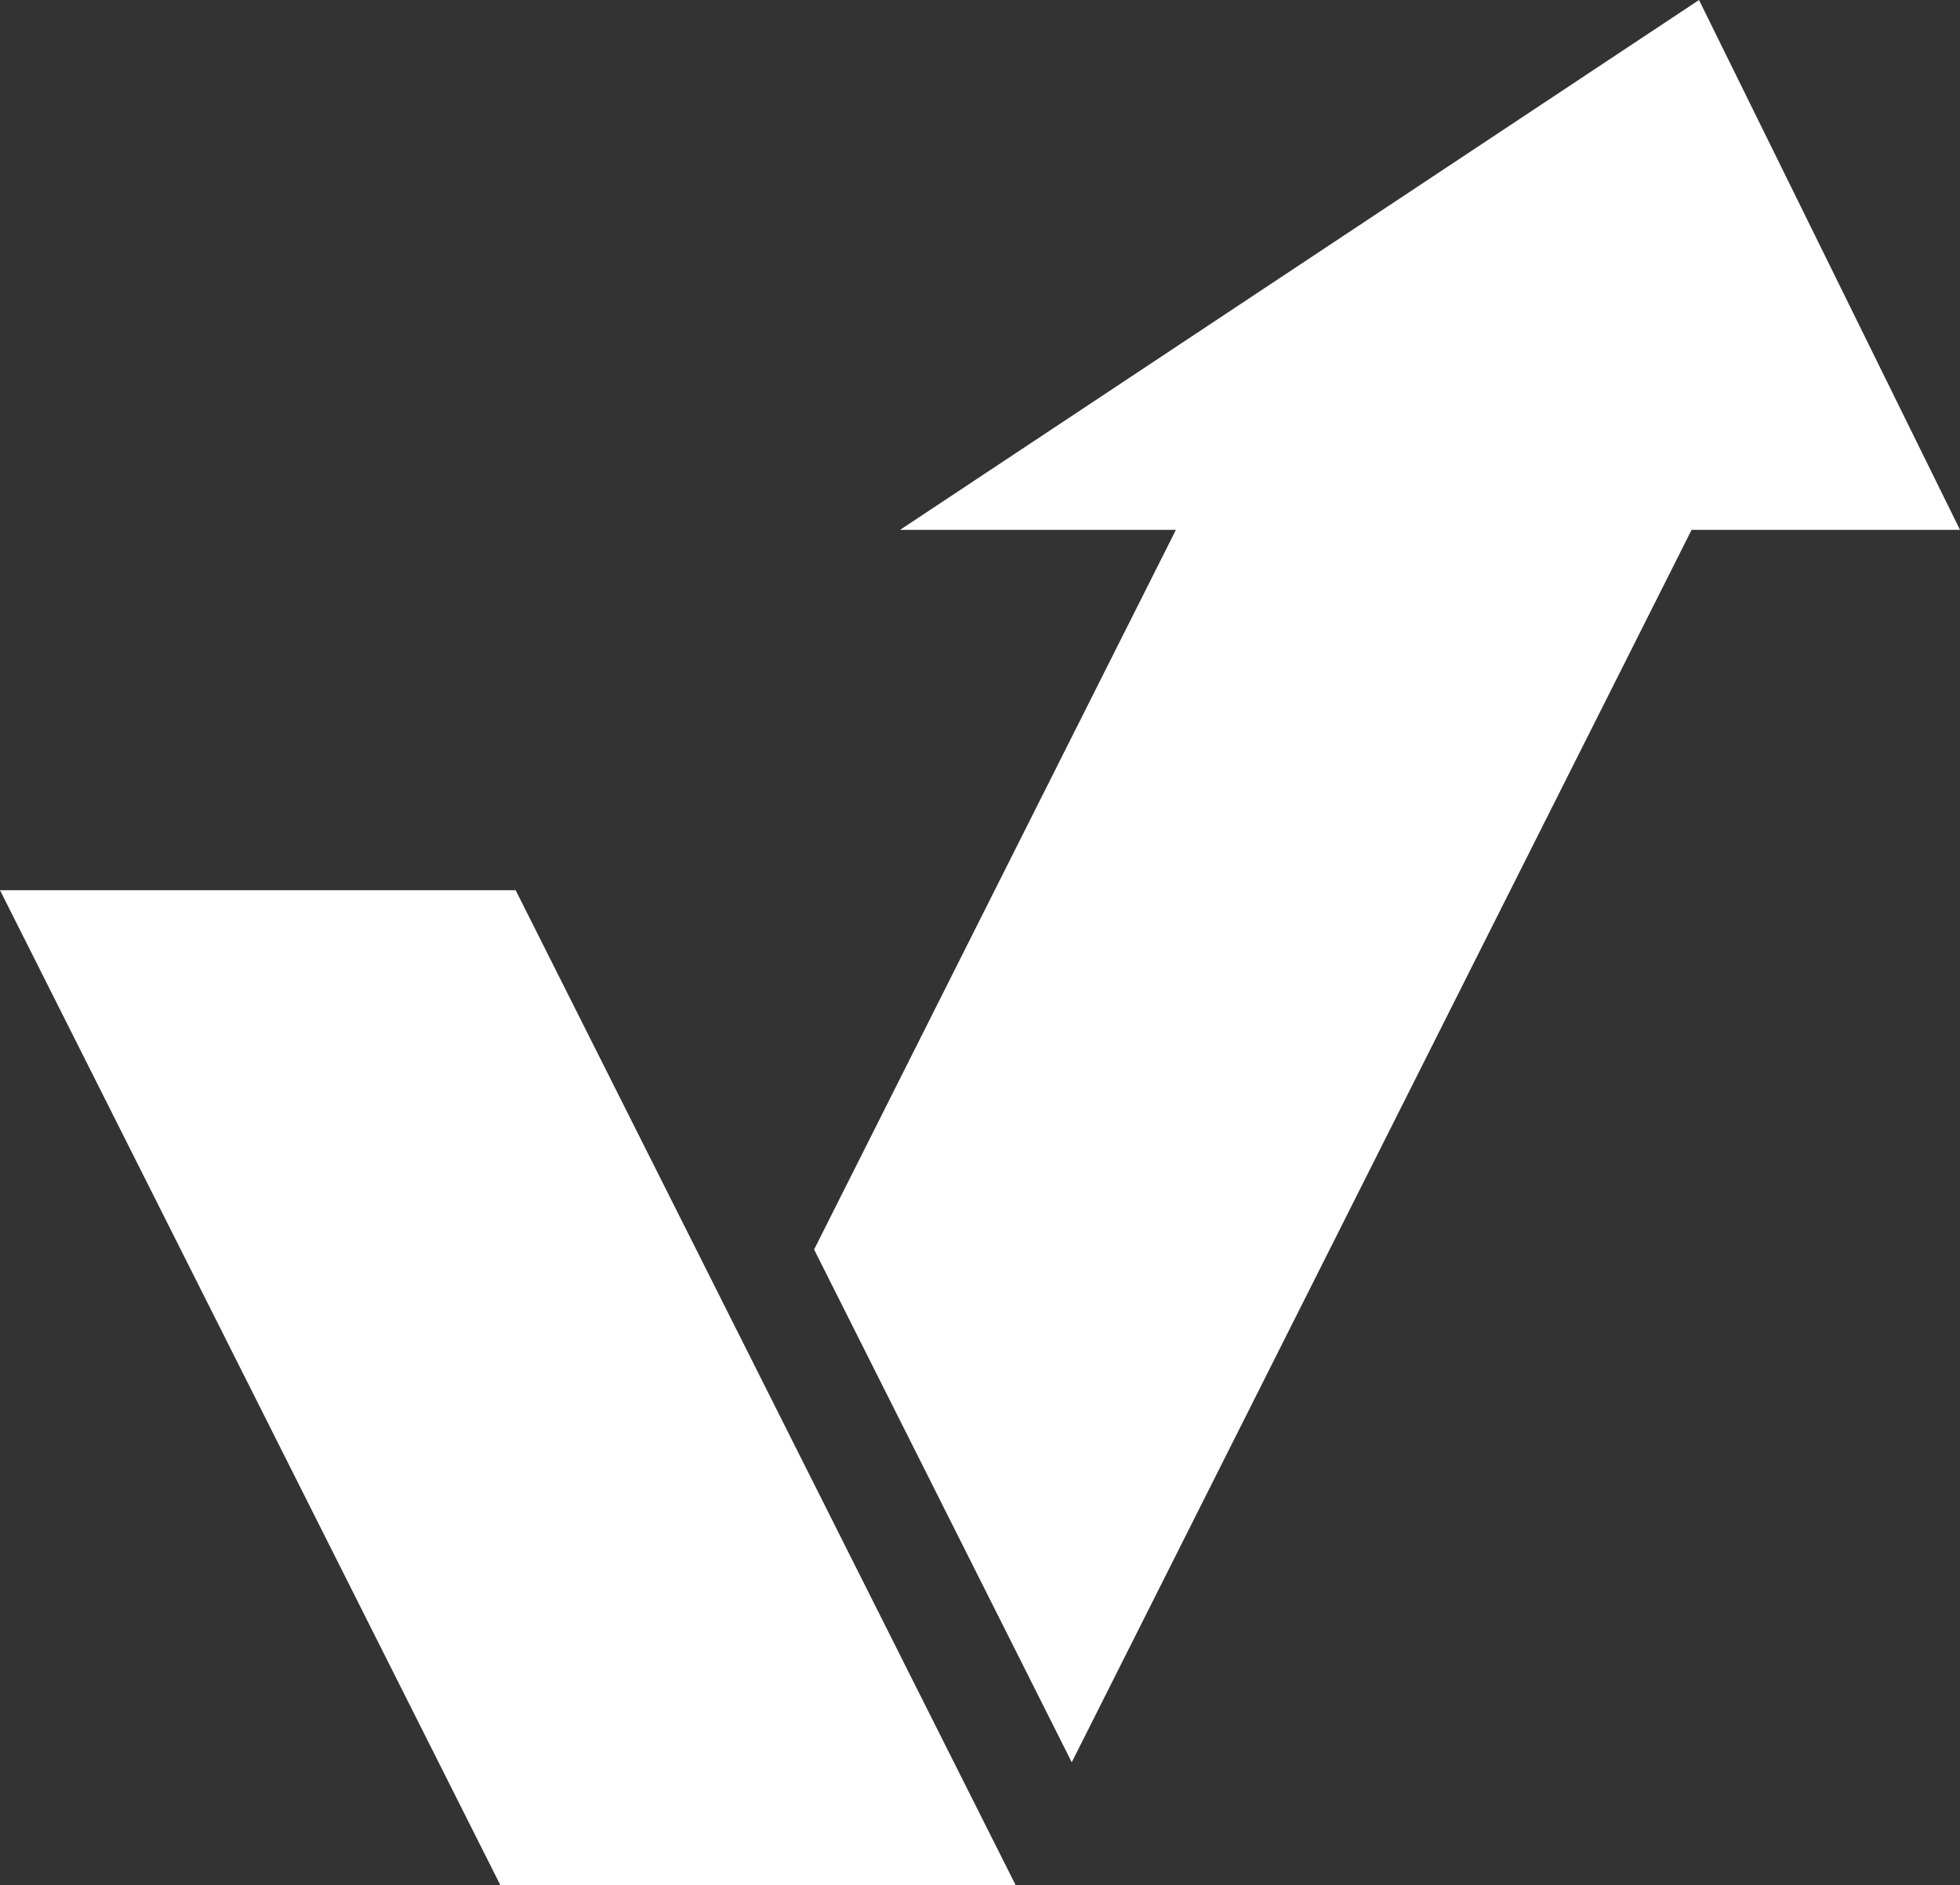
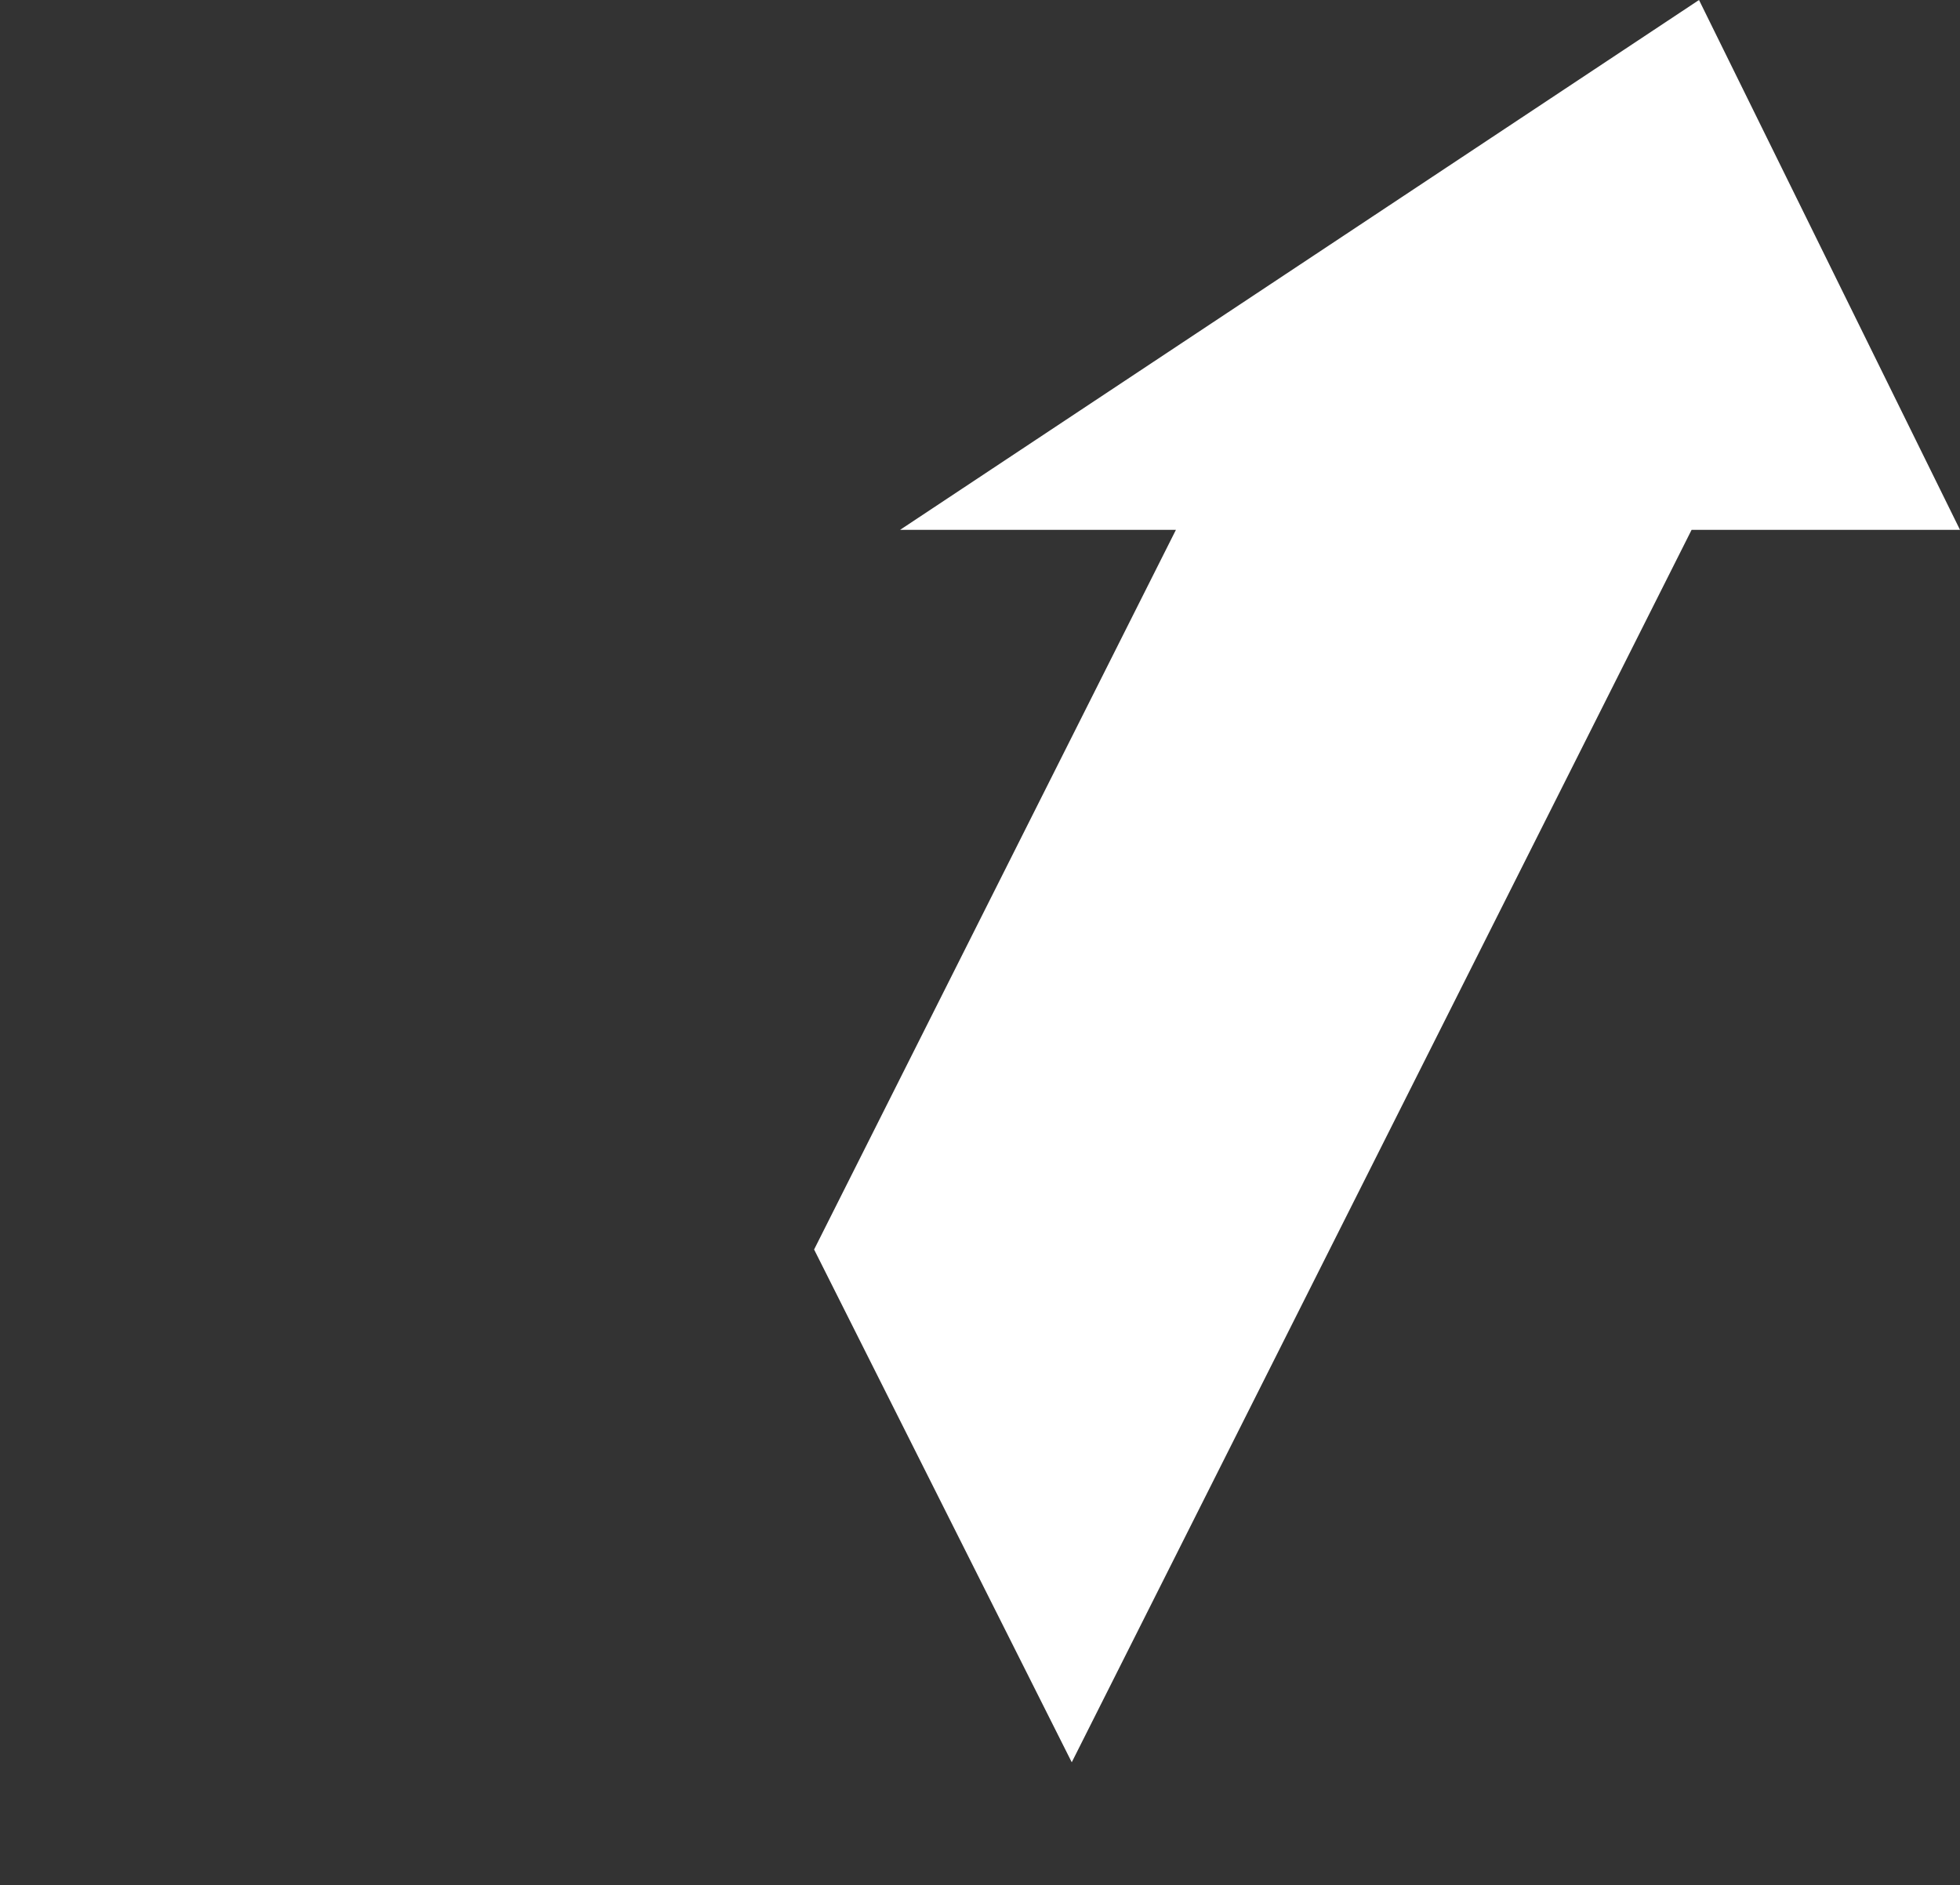
<svg xmlns="http://www.w3.org/2000/svg" id="_レイヤー_2" viewBox="0 0 52.87 50.85">
  <rect x="0" y="0" width="52.87" height="50.85" fill="#333333" stroke="none" />
  <defs>
    <style>.cls-1{fill:#fff;fill-rule:evenodd;stroke-width:0px;}</style>
  </defs>
  <g id="icons">
    <polygon class="cls-1" points="45.63 14.29 28.91 47.53 21.96 33.7 31.72 14.29 24.28 14.29 45.83 0 52.87 14.29 45.63 14.29 45.63 14.29" />
-     <polygon class="cls-1" points="0 24.01 13.5 50.85 27.4 50.85 13.91 24.01 0 24.01 0 24.01" />
  </g>
</svg>